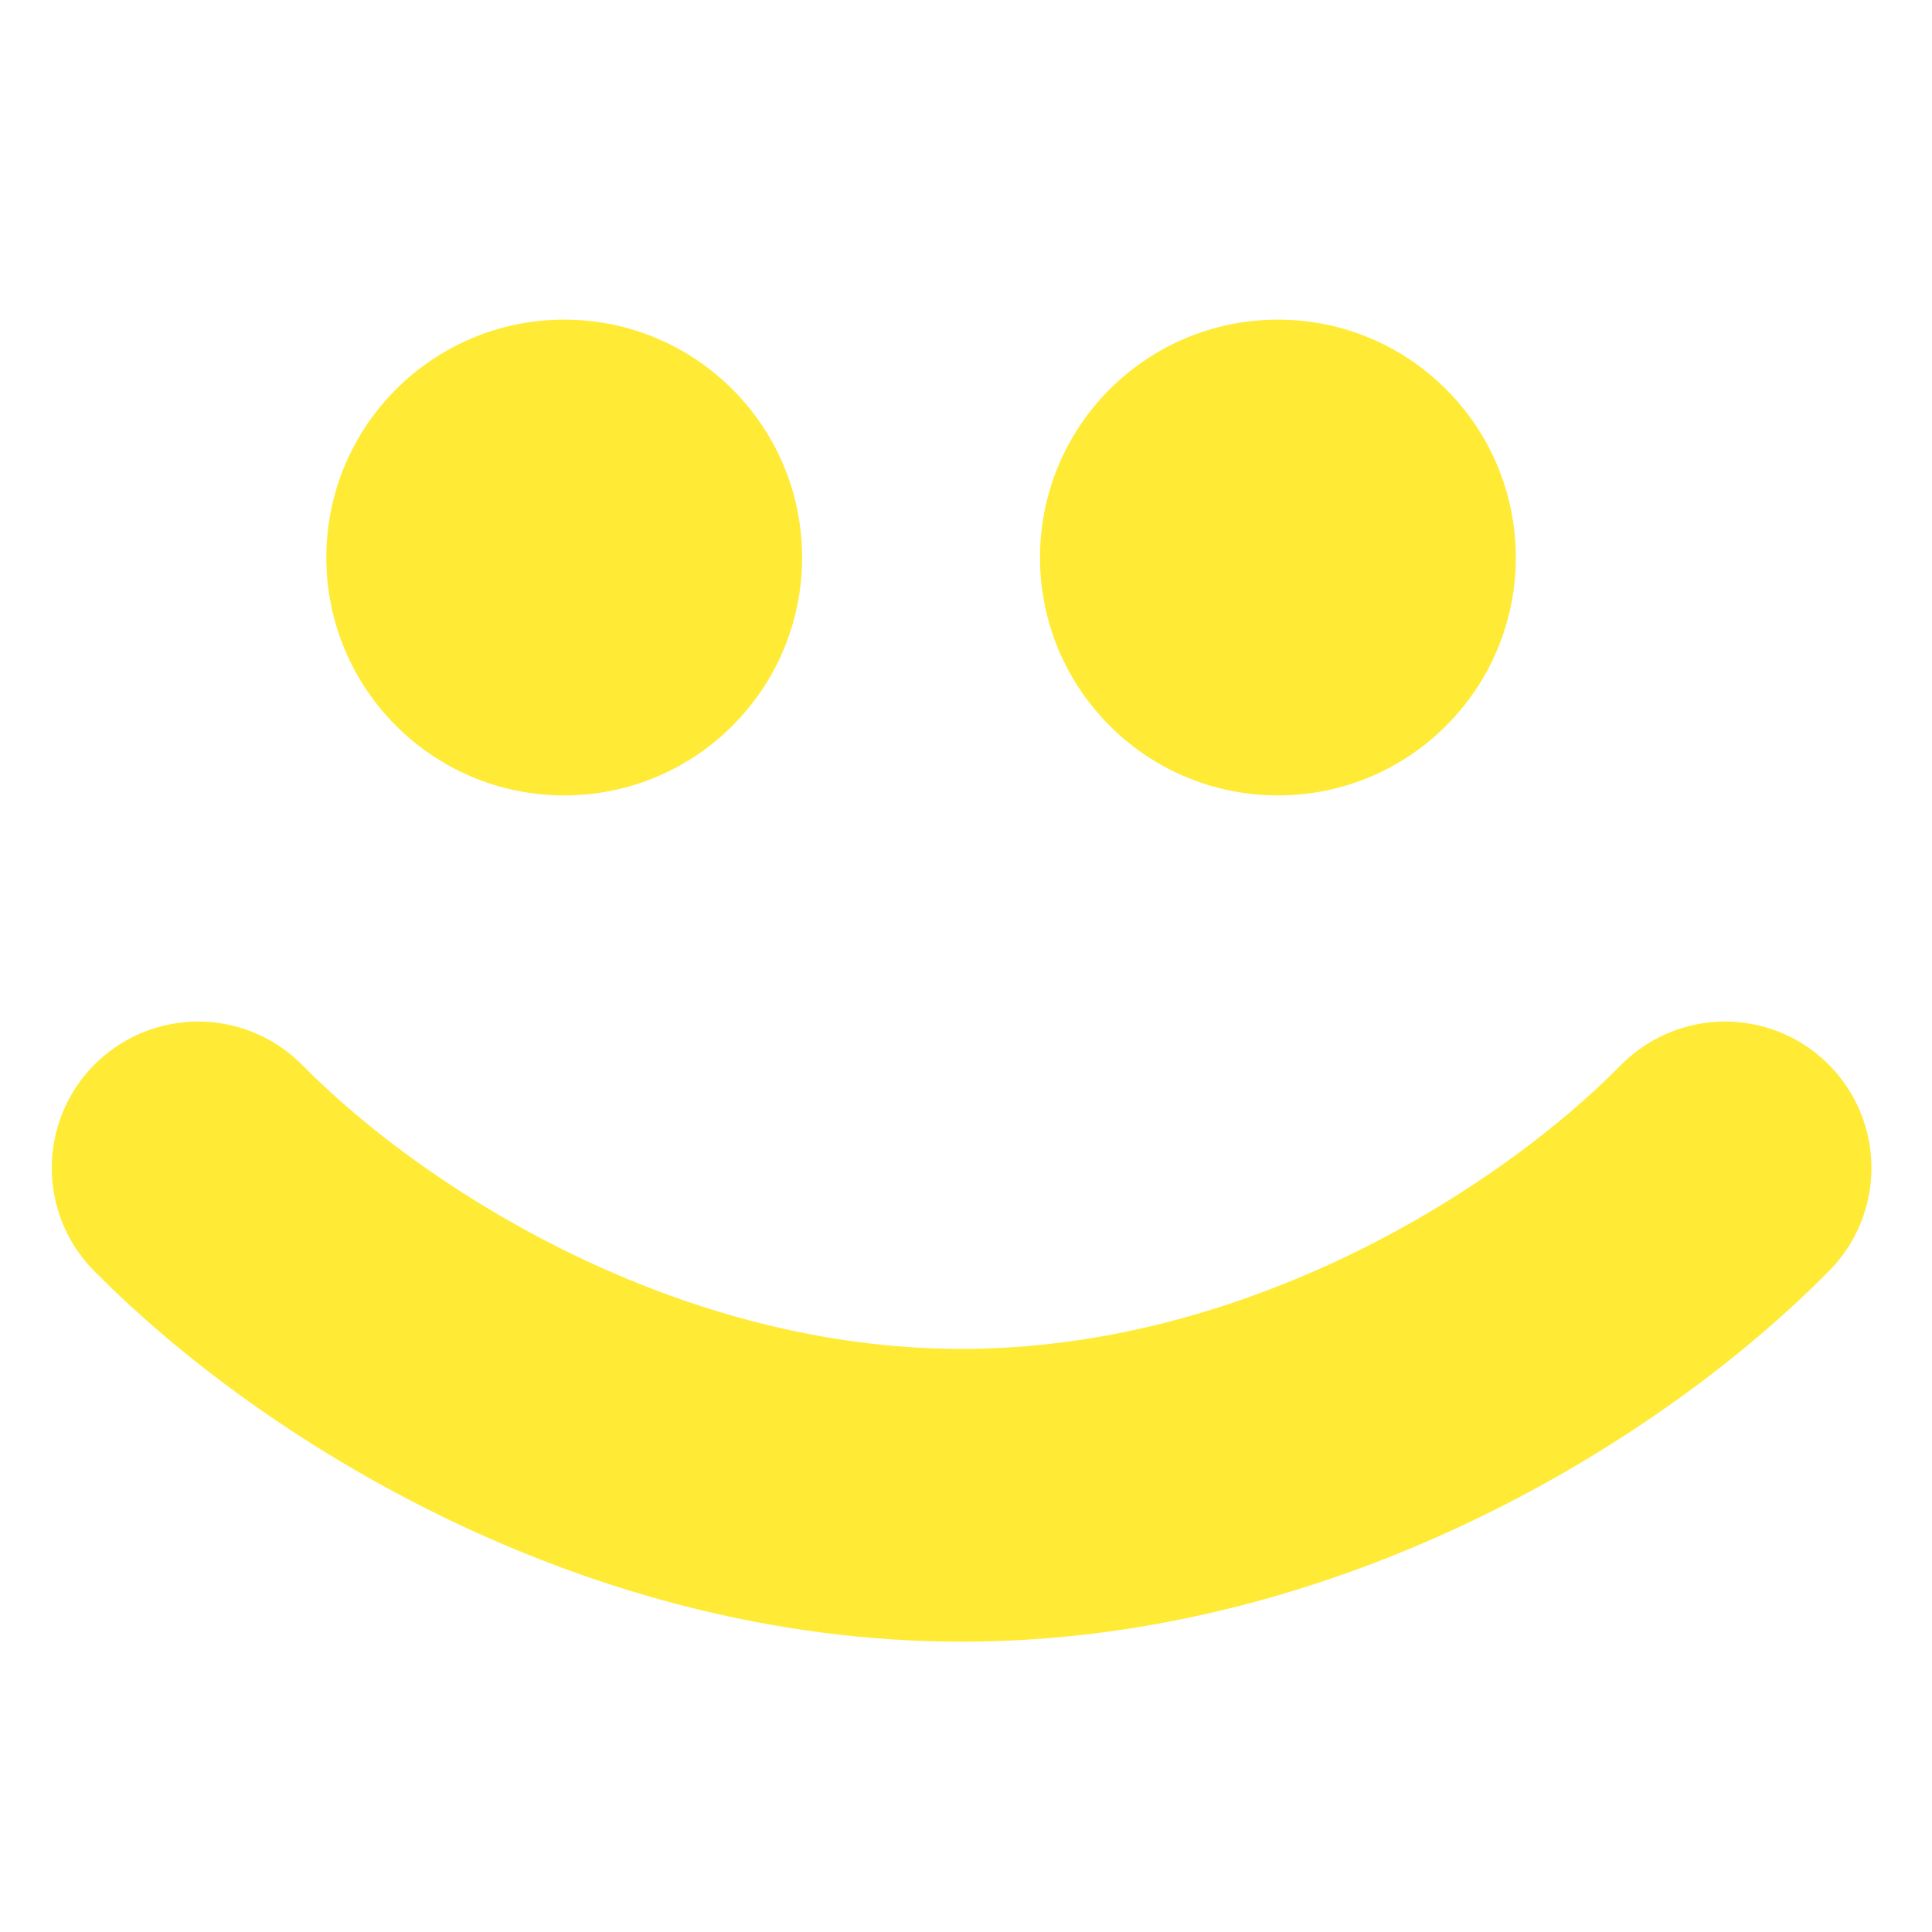
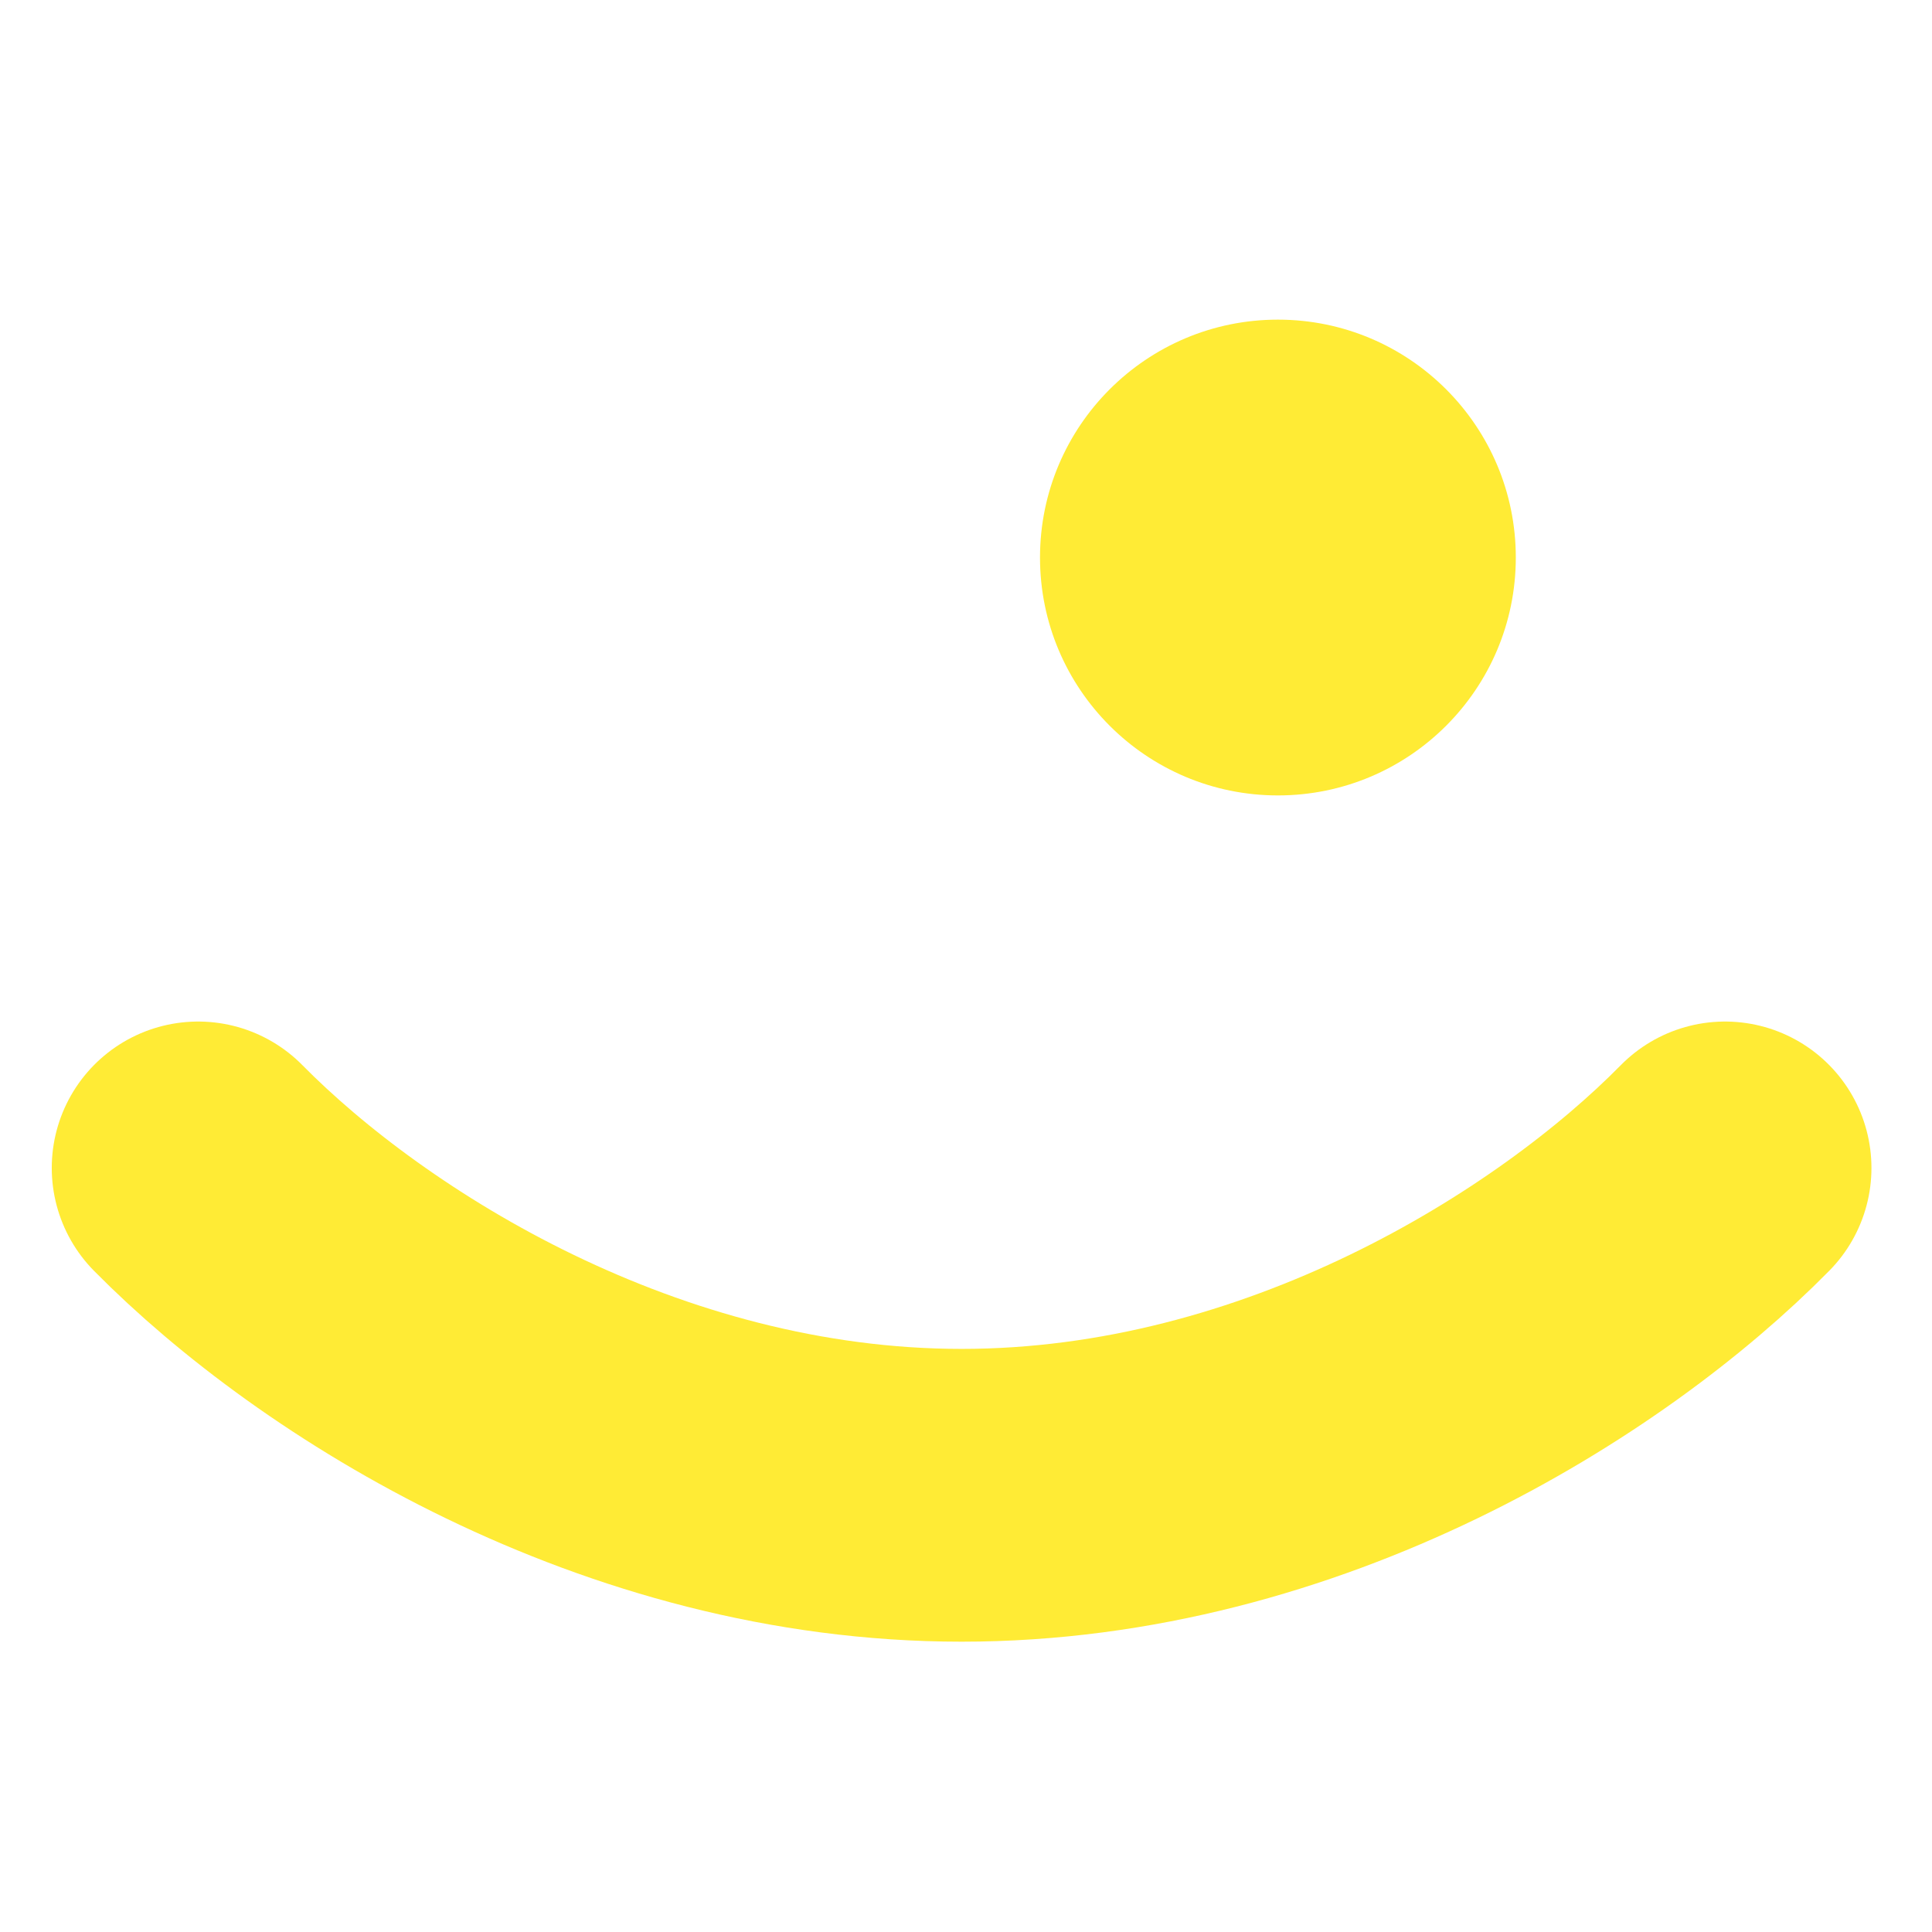
<svg xmlns="http://www.w3.org/2000/svg" width="128" height="128" viewBox="0 0 128 128" fill="none">
  <g clip-path="url(#clip0_978_4593)">
    <path d="M13.128 77.379C22.724 87.103 41.757 99.067 63.711 99.067C85.666 99.067 104.72 87.103 114.289 77.379" stroke="#FFEB35" stroke-width="19.398" stroke-linecap="round" stroke-linejoin="round" />
    <path d="M118 79.009C118 79.009 116.487 77.499 113.607 78.202C114.486 75.734 112.8 73.808 112.8 73.808" stroke="#FFEB35" stroke-width="3.167" stroke-linecap="round" stroke-linejoin="round" />
-     <path d="M9.496 79.009C9.496 79.009 11.009 77.499 13.889 78.202C13.01 75.734 14.697 73.808 14.697 73.808" stroke="#FFEB35" stroke-width="3.167" stroke-linecap="round" stroke-linejoin="round" />
-     <path d="M37.381 52.699C46.086 52.699 53.142 45.643 53.142 36.938C53.142 28.233 46.086 21.177 37.381 21.177C28.677 21.177 21.62 28.233 21.62 36.938C21.62 45.643 28.677 52.699 37.381 52.699Z" fill="#FFEB35" />
+     <path d="M9.496 79.009C13.01 75.734 14.697 73.808 14.697 73.808" stroke="#FFEB35" stroke-width="3.167" stroke-linecap="round" stroke-linejoin="round" />
    <path d="M84.665 52.699C93.369 52.699 100.426 45.643 100.426 36.938C100.426 28.233 93.369 21.177 84.665 21.177C75.96 21.177 68.903 28.233 68.903 36.938C68.903 45.643 75.96 52.699 84.665 52.699Z" fill="#FFEB35" />
  </g>
  <defs>
    <clipPath id="clip0_978_4593">
      <rect width="128" height="128" fill="white" />
    </clipPath>
  </defs>
</svg>